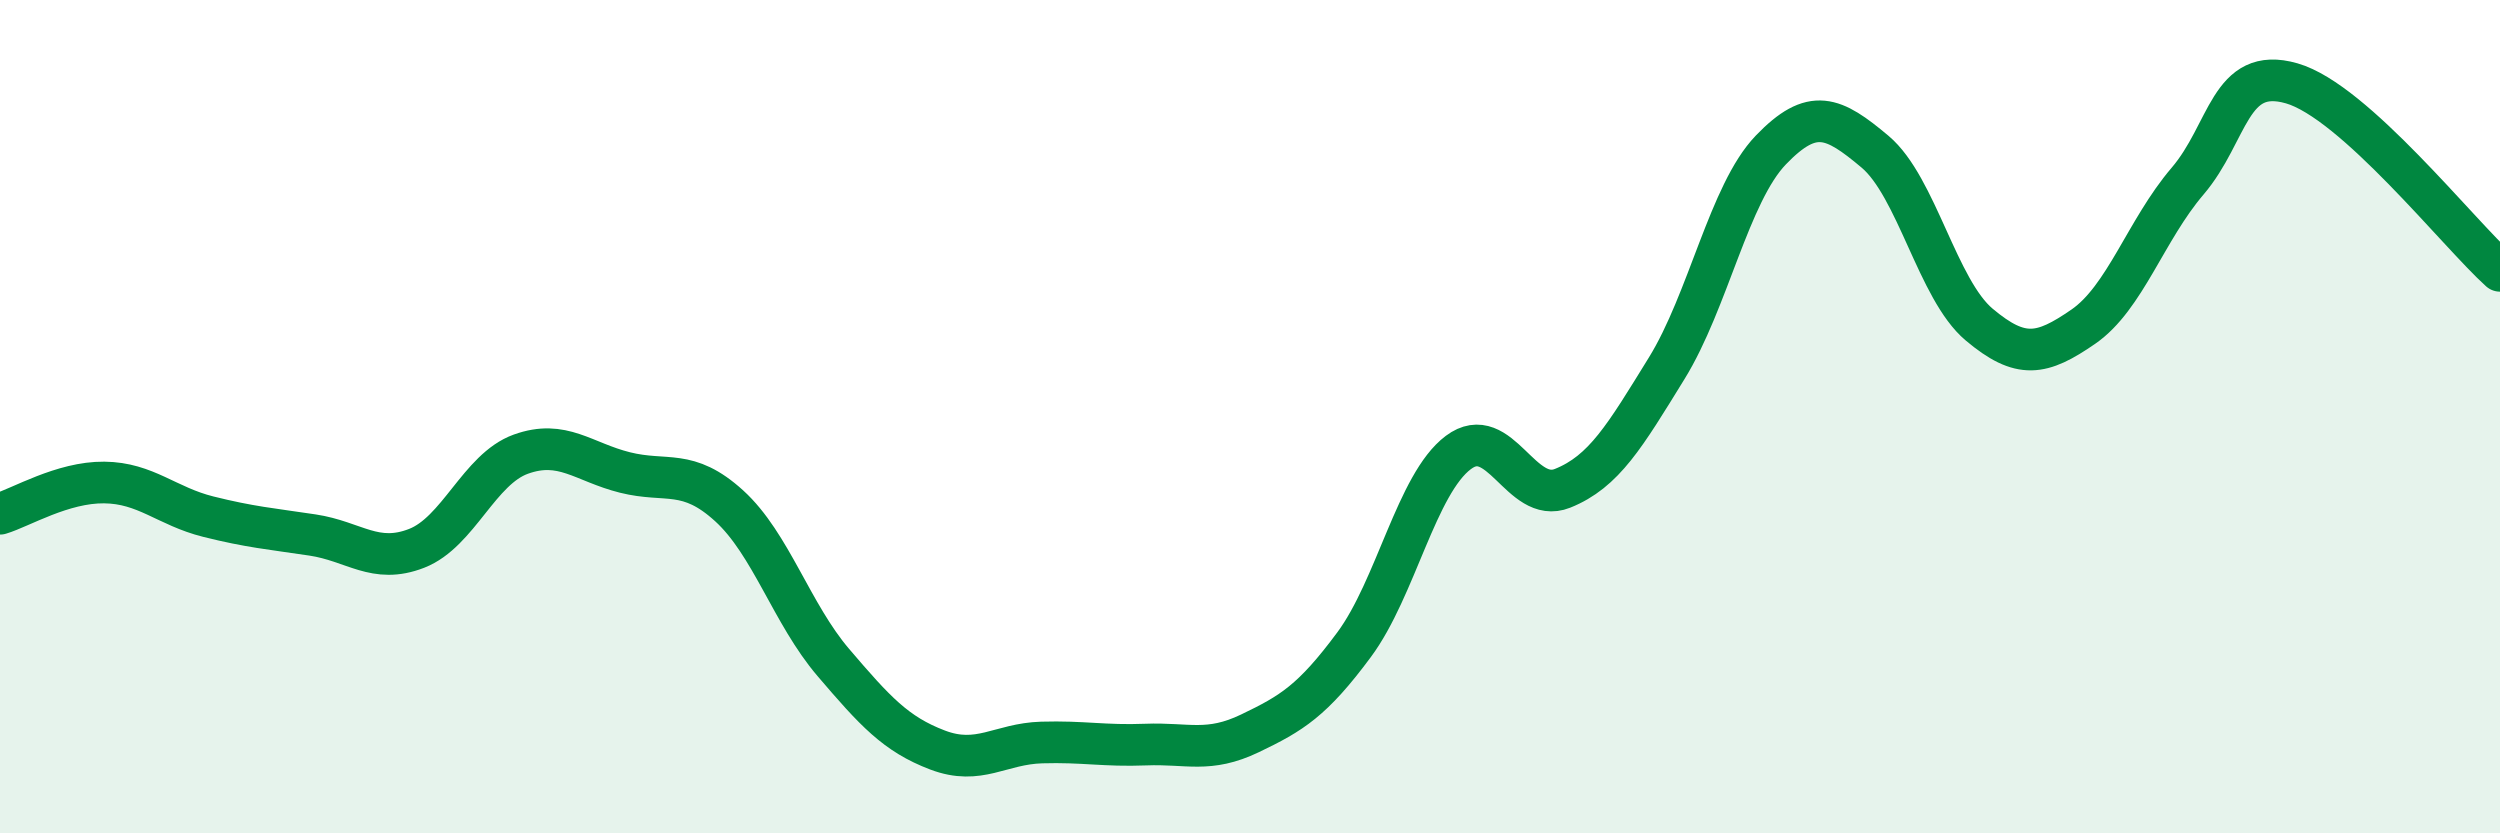
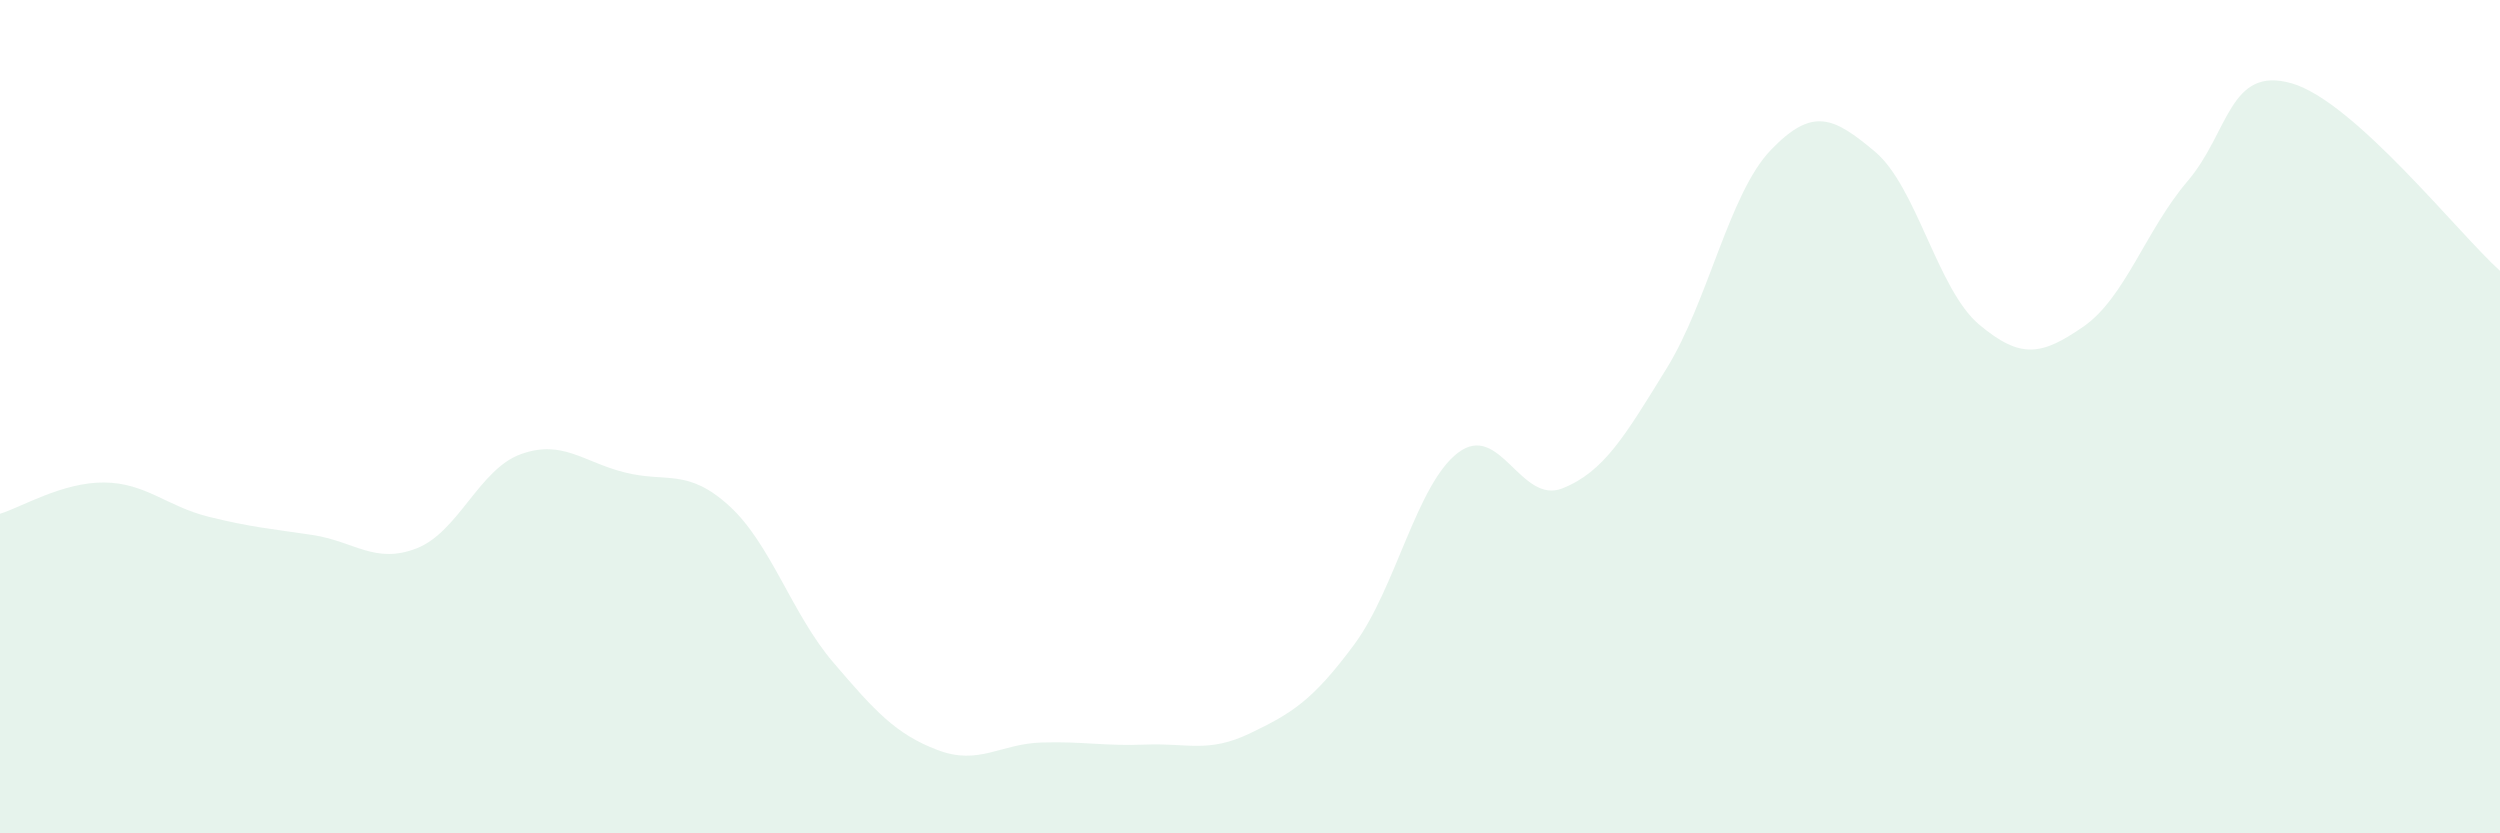
<svg xmlns="http://www.w3.org/2000/svg" width="60" height="20" viewBox="0 0 60 20">
  <path d="M 0,12.33 C 0.5,12.18 1.5,11.57 2.5,11.58 C 3.5,11.59 4,12.15 5,12.4 C 6,12.65 6.5,12.69 7.5,12.84 C 8.5,12.99 9,13.55 10,13.16 C 11,12.77 11.5,11.26 12.5,10.9 C 13.5,10.54 14,11.09 15,11.34 C 16,11.59 16.5,11.23 17.5,12.14 C 18.5,13.05 19,14.73 20,15.9 C 21,17.07 21.5,17.62 22.5,18 C 23.5,18.38 24,17.85 25,17.82 C 26,17.79 26.5,17.91 27.5,17.87 C 28.5,17.83 29,18.08 30,17.6 C 31,17.12 31.5,16.82 32.5,15.47 C 33.5,14.12 34,11.61 35,10.86 C 36,10.11 36.5,12.12 37.5,11.72 C 38.5,11.32 39,10.46 40,8.84 C 41,7.22 41.5,4.64 42.5,3.6 C 43.5,2.56 44,2.8 45,3.64 C 46,4.48 46.5,6.95 47.5,7.79 C 48.5,8.63 49,8.53 50,7.84 C 51,7.15 51.5,5.52 52.5,4.35 C 53.5,3.18 53.5,1.57 55,2 C 56.5,2.43 59,5.6 60,6.5L60 20L0 20Z" fill="#008740" opacity="0.1" stroke-linecap="round" stroke-linejoin="round" />
-   <path d="M 0,12.33 C 0.5,12.18 1.5,11.57 2.5,11.58 C 3.5,11.59 4,12.15 5,12.4 C 6,12.65 6.5,12.69 7.5,12.84 C 8.5,12.99 9,13.55 10,13.16 C 11,12.77 11.5,11.26 12.5,10.9 C 13.5,10.54 14,11.09 15,11.34 C 16,11.59 16.5,11.23 17.5,12.14 C 18.5,13.05 19,14.73 20,15.9 C 21,17.07 21.5,17.62 22.5,18 C 23.5,18.38 24,17.85 25,17.82 C 26,17.79 26.5,17.91 27.5,17.87 C 28.5,17.83 29,18.08 30,17.6 C 31,17.12 31.5,16.82 32.5,15.47 C 33.5,14.12 34,11.61 35,10.86 C 36,10.11 36.5,12.12 37.5,11.72 C 38.5,11.32 39,10.46 40,8.84 C 41,7.22 41.5,4.64 42.5,3.6 C 43.5,2.56 44,2.8 45,3.64 C 46,4.48 46.5,6.95 47.5,7.79 C 48.5,8.63 49,8.53 50,7.84 C 51,7.15 51.5,5.52 52.5,4.35 C 53.5,3.18 53.5,1.57 55,2 C 56.5,2.43 59,5.6 60,6.5" stroke="#008740" stroke-width="1" fill="none" stroke-linecap="round" stroke-linejoin="round" />
</svg>